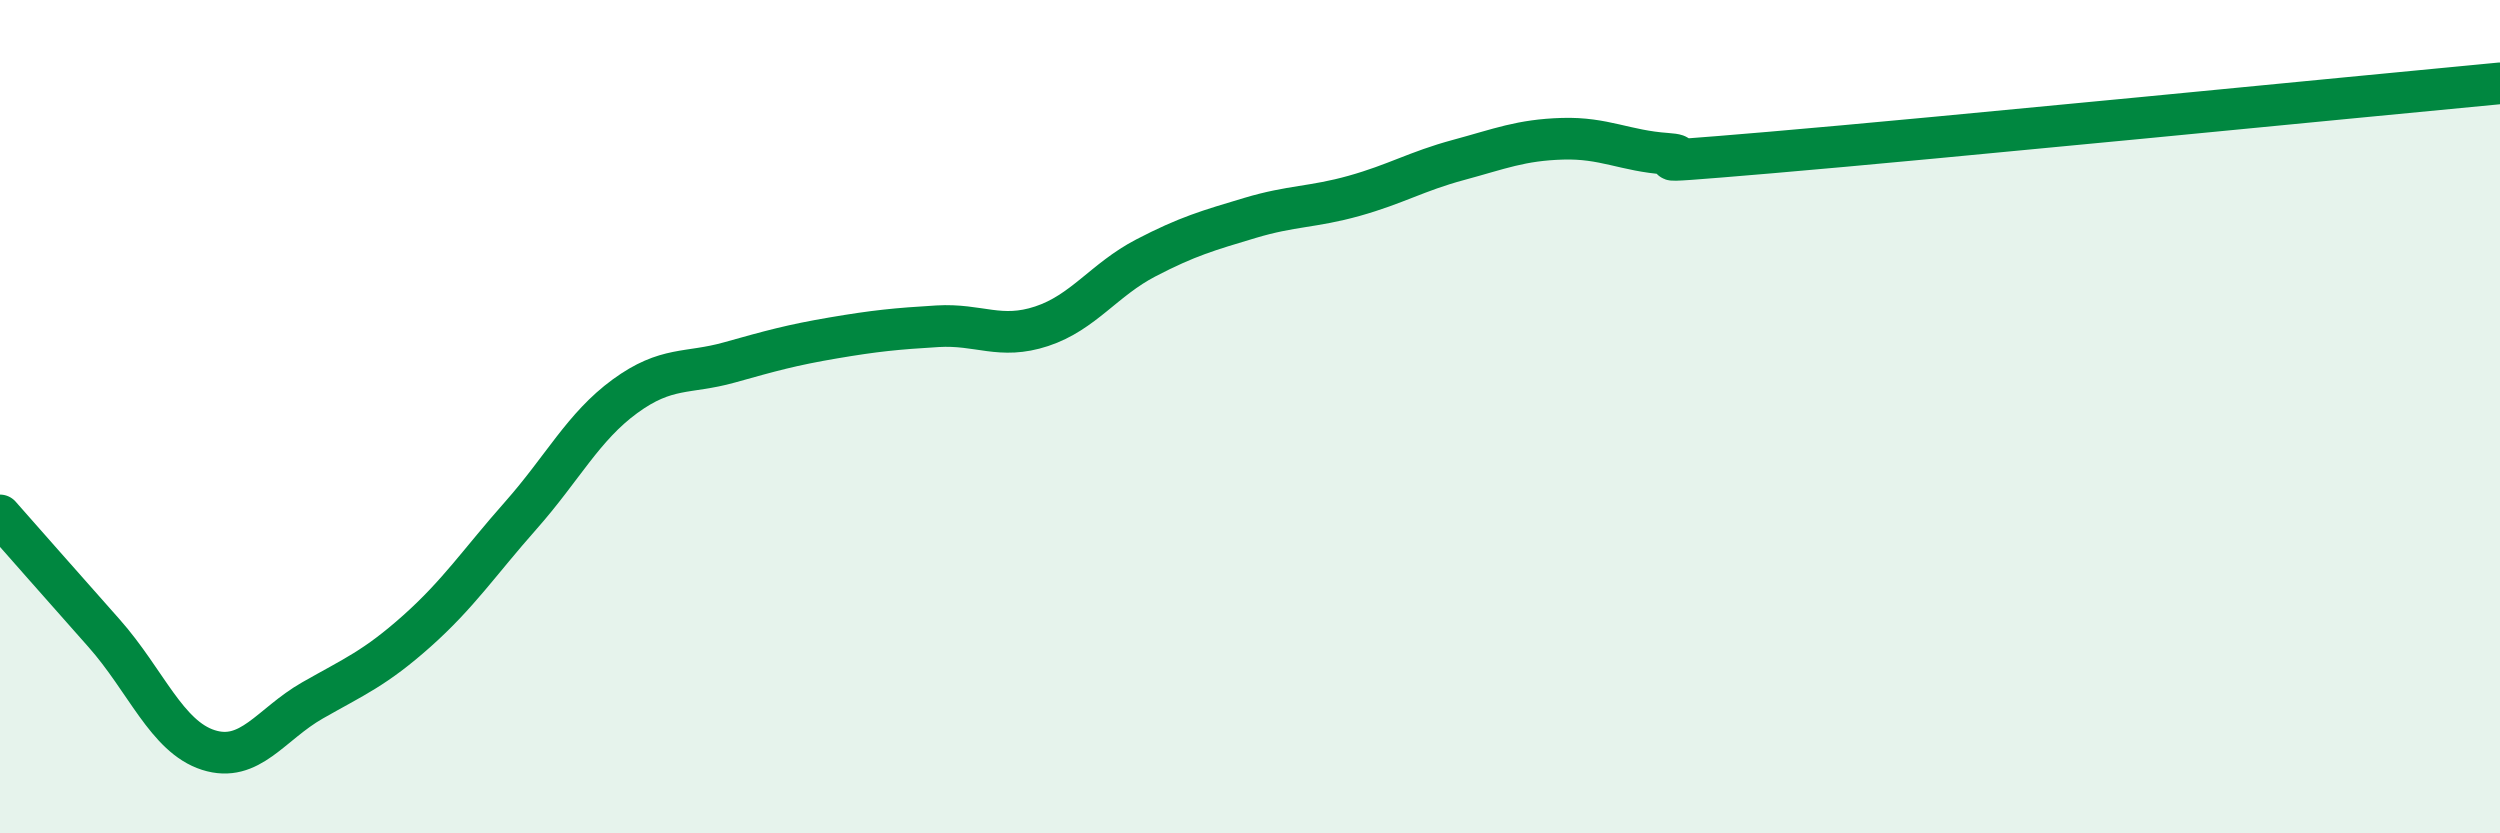
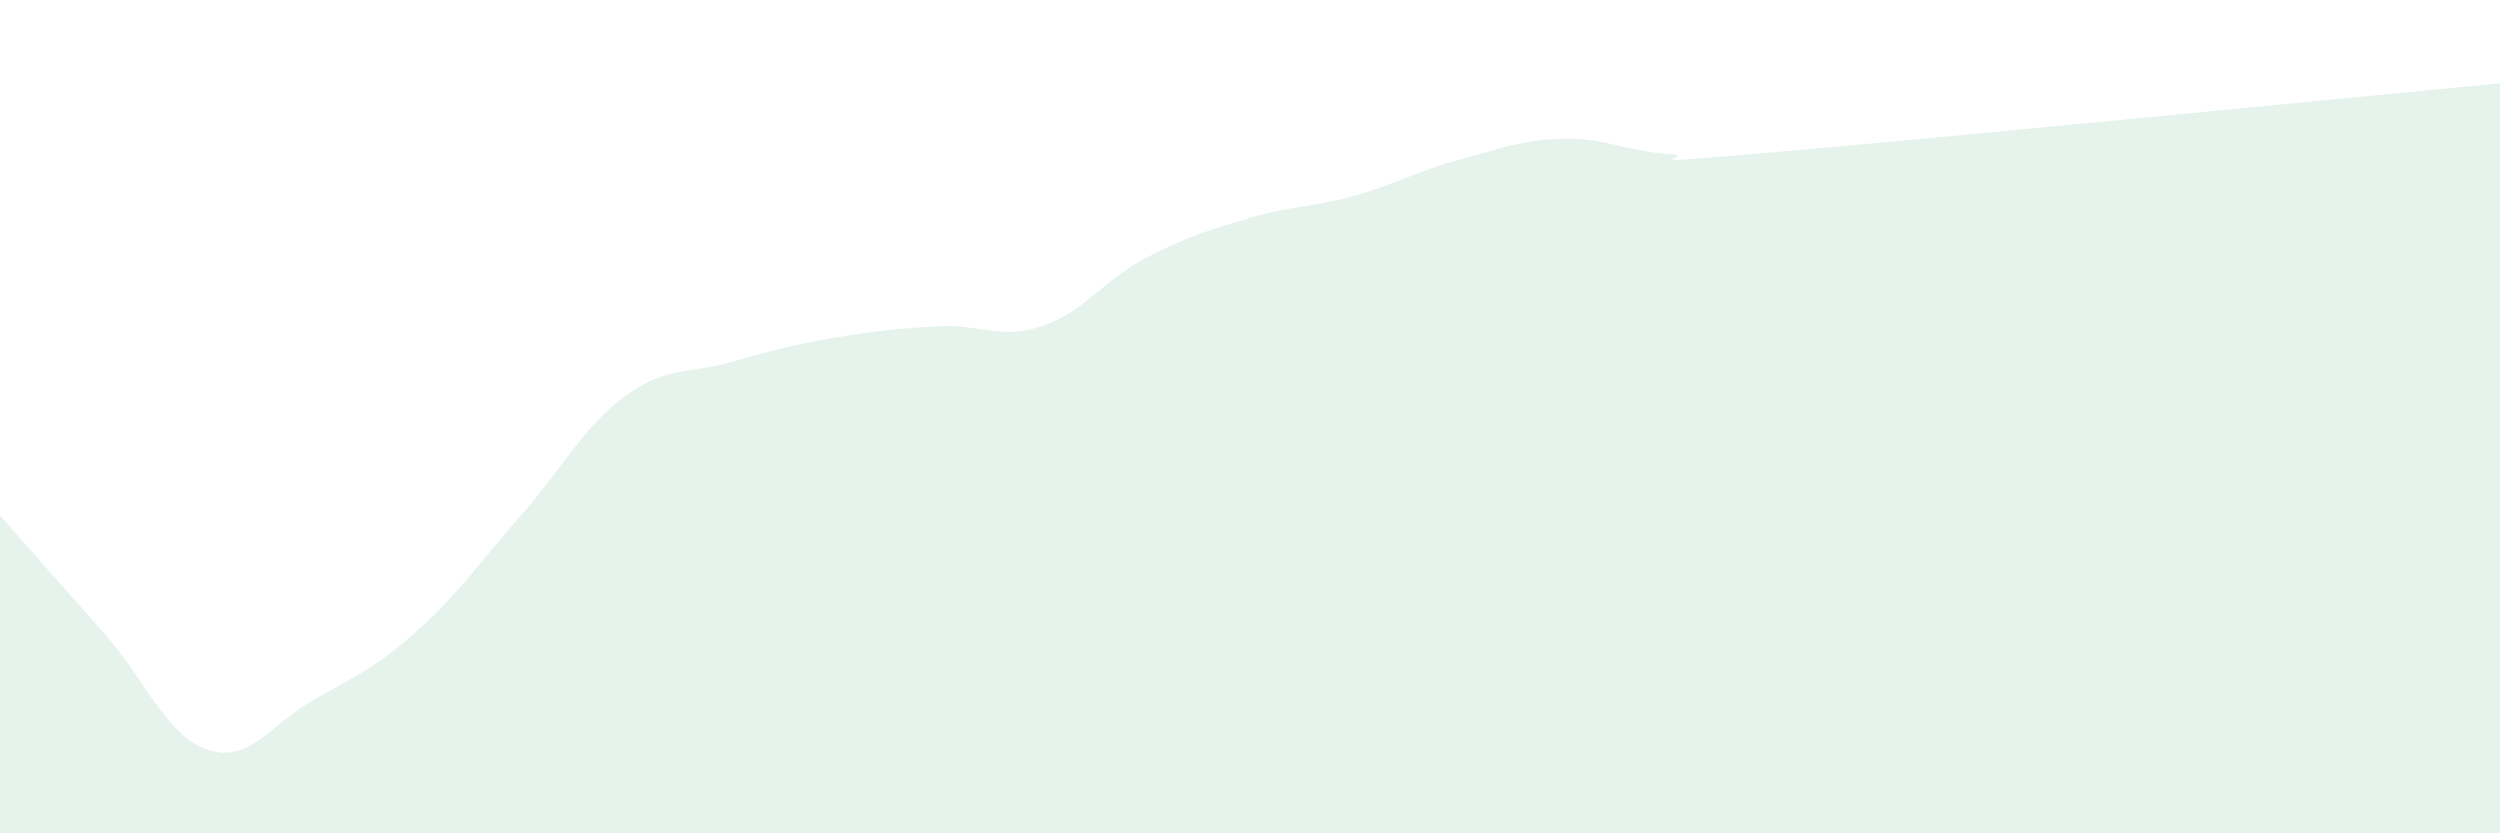
<svg xmlns="http://www.w3.org/2000/svg" width="60" height="20" viewBox="0 0 60 20">
  <path d="M 0,12.37 C 0.5,12.94 1.5,14.07 2.5,15.2 C 3.5,16.33 4,17.68 5,18 C 6,18.32 6.5,17.38 7.5,16.81 C 8.5,16.24 9,16.04 10,15.15 C 11,14.26 11.5,13.5 12.5,12.37 C 13.5,11.24 14,10.24 15,9.51 C 16,8.78 16.5,8.98 17.5,8.7 C 18.5,8.42 19,8.28 20,8.11 C 21,7.94 21.5,7.89 22.5,7.83 C 23.5,7.77 24,8.16 25,7.83 C 26,7.5 26.5,6.71 27.5,6.19 C 28.5,5.67 29,5.53 30,5.23 C 31,4.93 31.5,4.98 32.5,4.7 C 33.5,4.42 34,4.11 35,3.84 C 36,3.57 36.5,3.36 37.5,3.33 C 38.5,3.3 39,3.62 40,3.69 C 41,3.76 38.5,4 42.5,3.66 C 46.5,3.32 56.5,2.33 60,2L60 20L0 20Z" fill="#008740" opacity="0.1" stroke-linecap="round" stroke-linejoin="round" />
-   <path d="M 0,12.37 C 0.5,12.94 1.5,14.07 2.5,15.2 C 3.5,16.33 4,17.68 5,18 C 6,18.32 6.5,17.38 7.5,16.81 C 8.5,16.24 9,16.04 10,15.15 C 11,14.26 11.5,13.5 12.5,12.37 C 13.5,11.24 14,10.24 15,9.51 C 16,8.78 16.5,8.98 17.5,8.7 C 18.5,8.42 19,8.28 20,8.11 C 21,7.94 21.5,7.89 22.5,7.83 C 23.5,7.77 24,8.16 25,7.83 C 26,7.5 26.5,6.71 27.5,6.19 C 28.5,5.67 29,5.53 30,5.23 C 31,4.93 31.5,4.98 32.5,4.7 C 33.5,4.42 34,4.11 35,3.84 C 36,3.57 36.5,3.36 37.5,3.33 C 38.5,3.3 39,3.62 40,3.69 C 41,3.76 38.5,4 42.5,3.66 C 46.5,3.32 56.5,2.33 60,2" stroke="#008740" stroke-width="1" fill="none" stroke-linecap="round" stroke-linejoin="round" />
</svg>